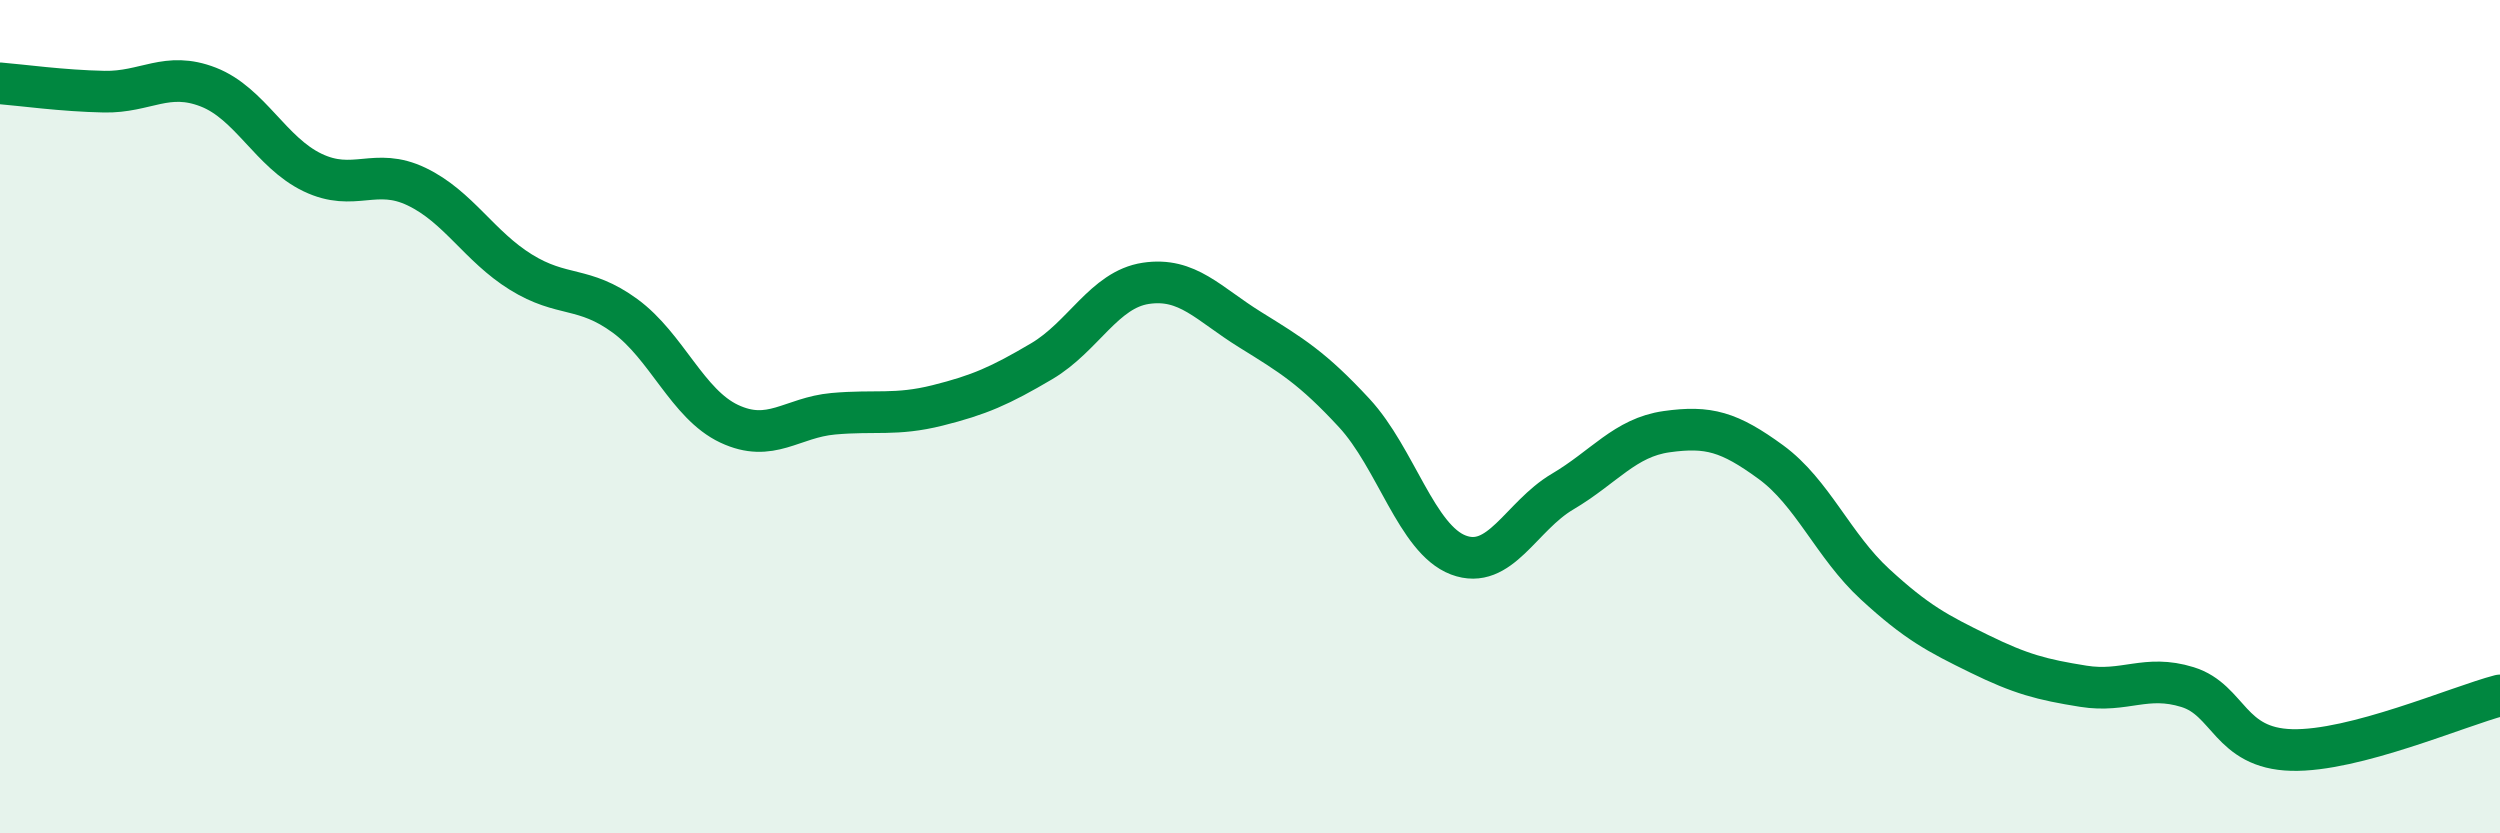
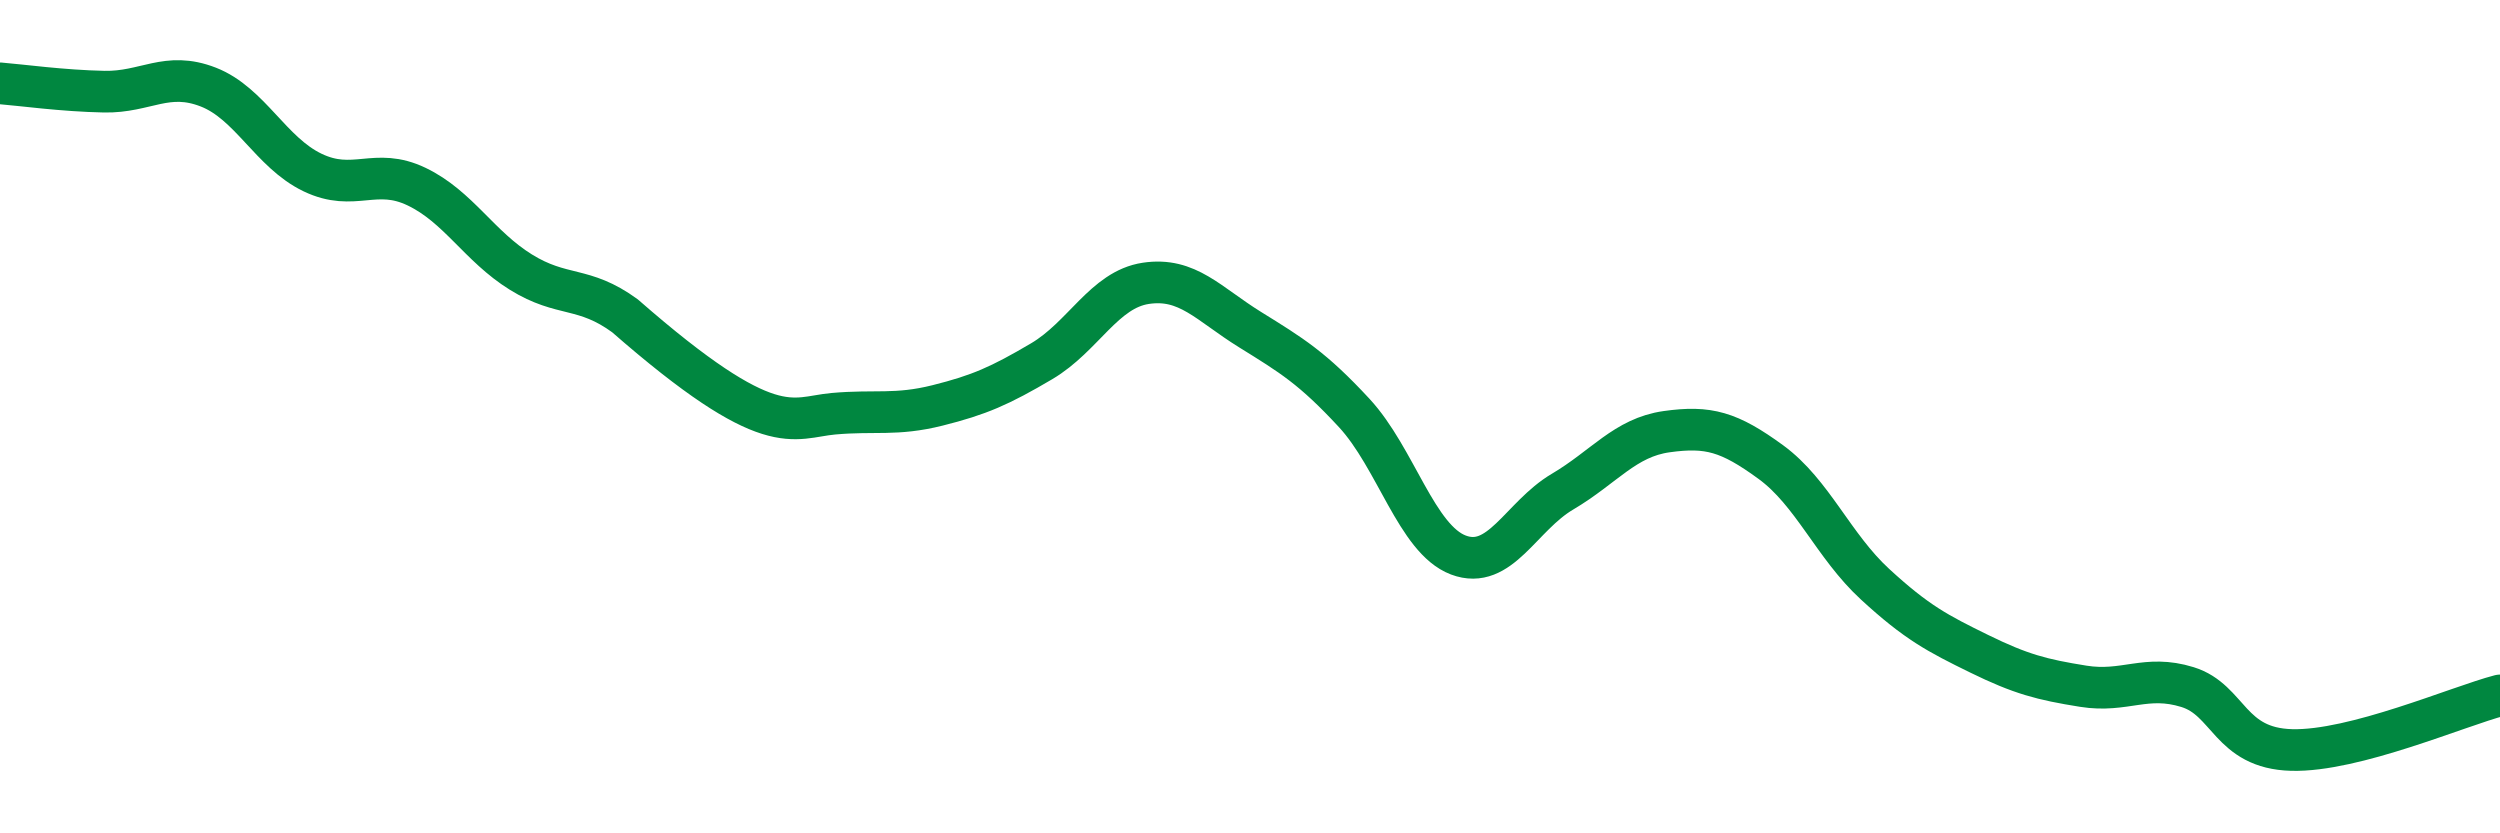
<svg xmlns="http://www.w3.org/2000/svg" width="60" height="20" viewBox="0 0 60 20">
-   <path d="M 0,2 C 0.5,2.04 1.5,2.18 2.5,2.2 C 3.5,2.22 4,1.7 5,2.09 C 6,2.48 6.5,3.66 7.5,4.14 C 8.5,4.62 9,4 10,4.48 C 11,4.96 11.5,5.91 12.5,6.53 C 13.5,7.15 14,6.85 15,7.58 C 16,8.31 16.5,9.7 17.5,10.17 C 18.5,10.64 19,10.02 20,9.93 C 21,9.84 21.5,9.98 22.5,9.73 C 23.5,9.48 24,9.26 25,8.67 C 26,8.08 26.5,6.95 27.5,6.8 C 28.5,6.65 29,7.29 30,7.91 C 31,8.53 31.5,8.83 32.5,9.91 C 33.5,10.99 34,12.94 35,13.32 C 36,13.7 36.5,12.39 37.5,11.8 C 38.5,11.21 39,10.5 40,10.36 C 41,10.22 41.5,10.36 42.5,11.09 C 43.5,11.82 44,13.1 45,14.02 C 46,14.94 46.5,15.2 47.5,15.69 C 48.5,16.18 49,16.31 50,16.47 C 51,16.63 51.5,16.18 52.5,16.49 C 53.5,16.8 53.5,17.96 55,18 C 56.5,18.04 59,16.95 60,16.69L60 20L0 20Z" fill="#008740" opacity="0.1" stroke-linecap="round" stroke-linejoin="round" />
-   <path d="M 0,2 C 0.5,2.04 1.5,2.18 2.5,2.2 C 3.5,2.22 4,1.7 5,2.09 C 6,2.48 6.5,3.66 7.5,4.14 C 8.5,4.62 9,4 10,4.48 C 11,4.96 11.5,5.91 12.5,6.53 C 13.5,7.15 14,6.85 15,7.58 C 16,8.31 16.5,9.7 17.5,10.17 C 18.5,10.64 19,10.02 20,9.93 C 21,9.84 21.5,9.98 22.5,9.73 C 23.5,9.48 24,9.26 25,8.67 C 26,8.08 26.5,6.95 27.5,6.8 C 28.5,6.65 29,7.29 30,7.91 C 31,8.53 31.5,8.83 32.5,9.91 C 33.5,10.99 34,12.94 35,13.32 C 36,13.7 36.5,12.39 37.5,11.8 C 38.5,11.21 39,10.5 40,10.36 C 41,10.22 41.5,10.36 42.5,11.09 C 43.5,11.82 44,13.1 45,14.02 C 46,14.94 46.5,15.2 47.5,15.69 C 48.5,16.18 49,16.31 50,16.47 C 51,16.63 51.5,16.18 52.5,16.49 C 53.5,16.8 53.5,17.96 55,18 C 56.5,18.04 59,16.95 60,16.69" stroke="#008740" stroke-width="1" fill="none" stroke-linecap="round" stroke-linejoin="round" />
+   <path d="M 0,2 C 0.5,2.04 1.5,2.18 2.5,2.2 C 3.5,2.22 4,1.7 5,2.09 C 6,2.48 6.5,3.66 7.5,4.14 C 8.5,4.62 9,4 10,4.48 C 11,4.96 11.5,5.91 12.5,6.53 C 13.5,7.15 14,6.85 15,7.58 C 18.5,10.64 19,10.02 20,9.93 C 21,9.84 21.5,9.98 22.5,9.73 C 23.5,9.48 24,9.26 25,8.67 C 26,8.08 26.5,6.95 27.5,6.8 C 28.5,6.65 29,7.29 30,7.91 C 31,8.53 31.5,8.83 32.5,9.91 C 33.5,10.99 34,12.94 35,13.32 C 36,13.7 36.5,12.39 37.5,11.8 C 38.5,11.21 39,10.5 40,10.36 C 41,10.22 41.5,10.36 42.5,11.09 C 43.5,11.82 44,13.1 45,14.02 C 46,14.94 46.5,15.2 47.5,15.69 C 48.5,16.18 49,16.31 50,16.47 C 51,16.63 51.5,16.18 52.5,16.49 C 53.5,16.8 53.5,17.96 55,18 C 56.5,18.04 59,16.95 60,16.69" stroke="#008740" stroke-width="1" fill="none" stroke-linecap="round" stroke-linejoin="round" />
</svg>